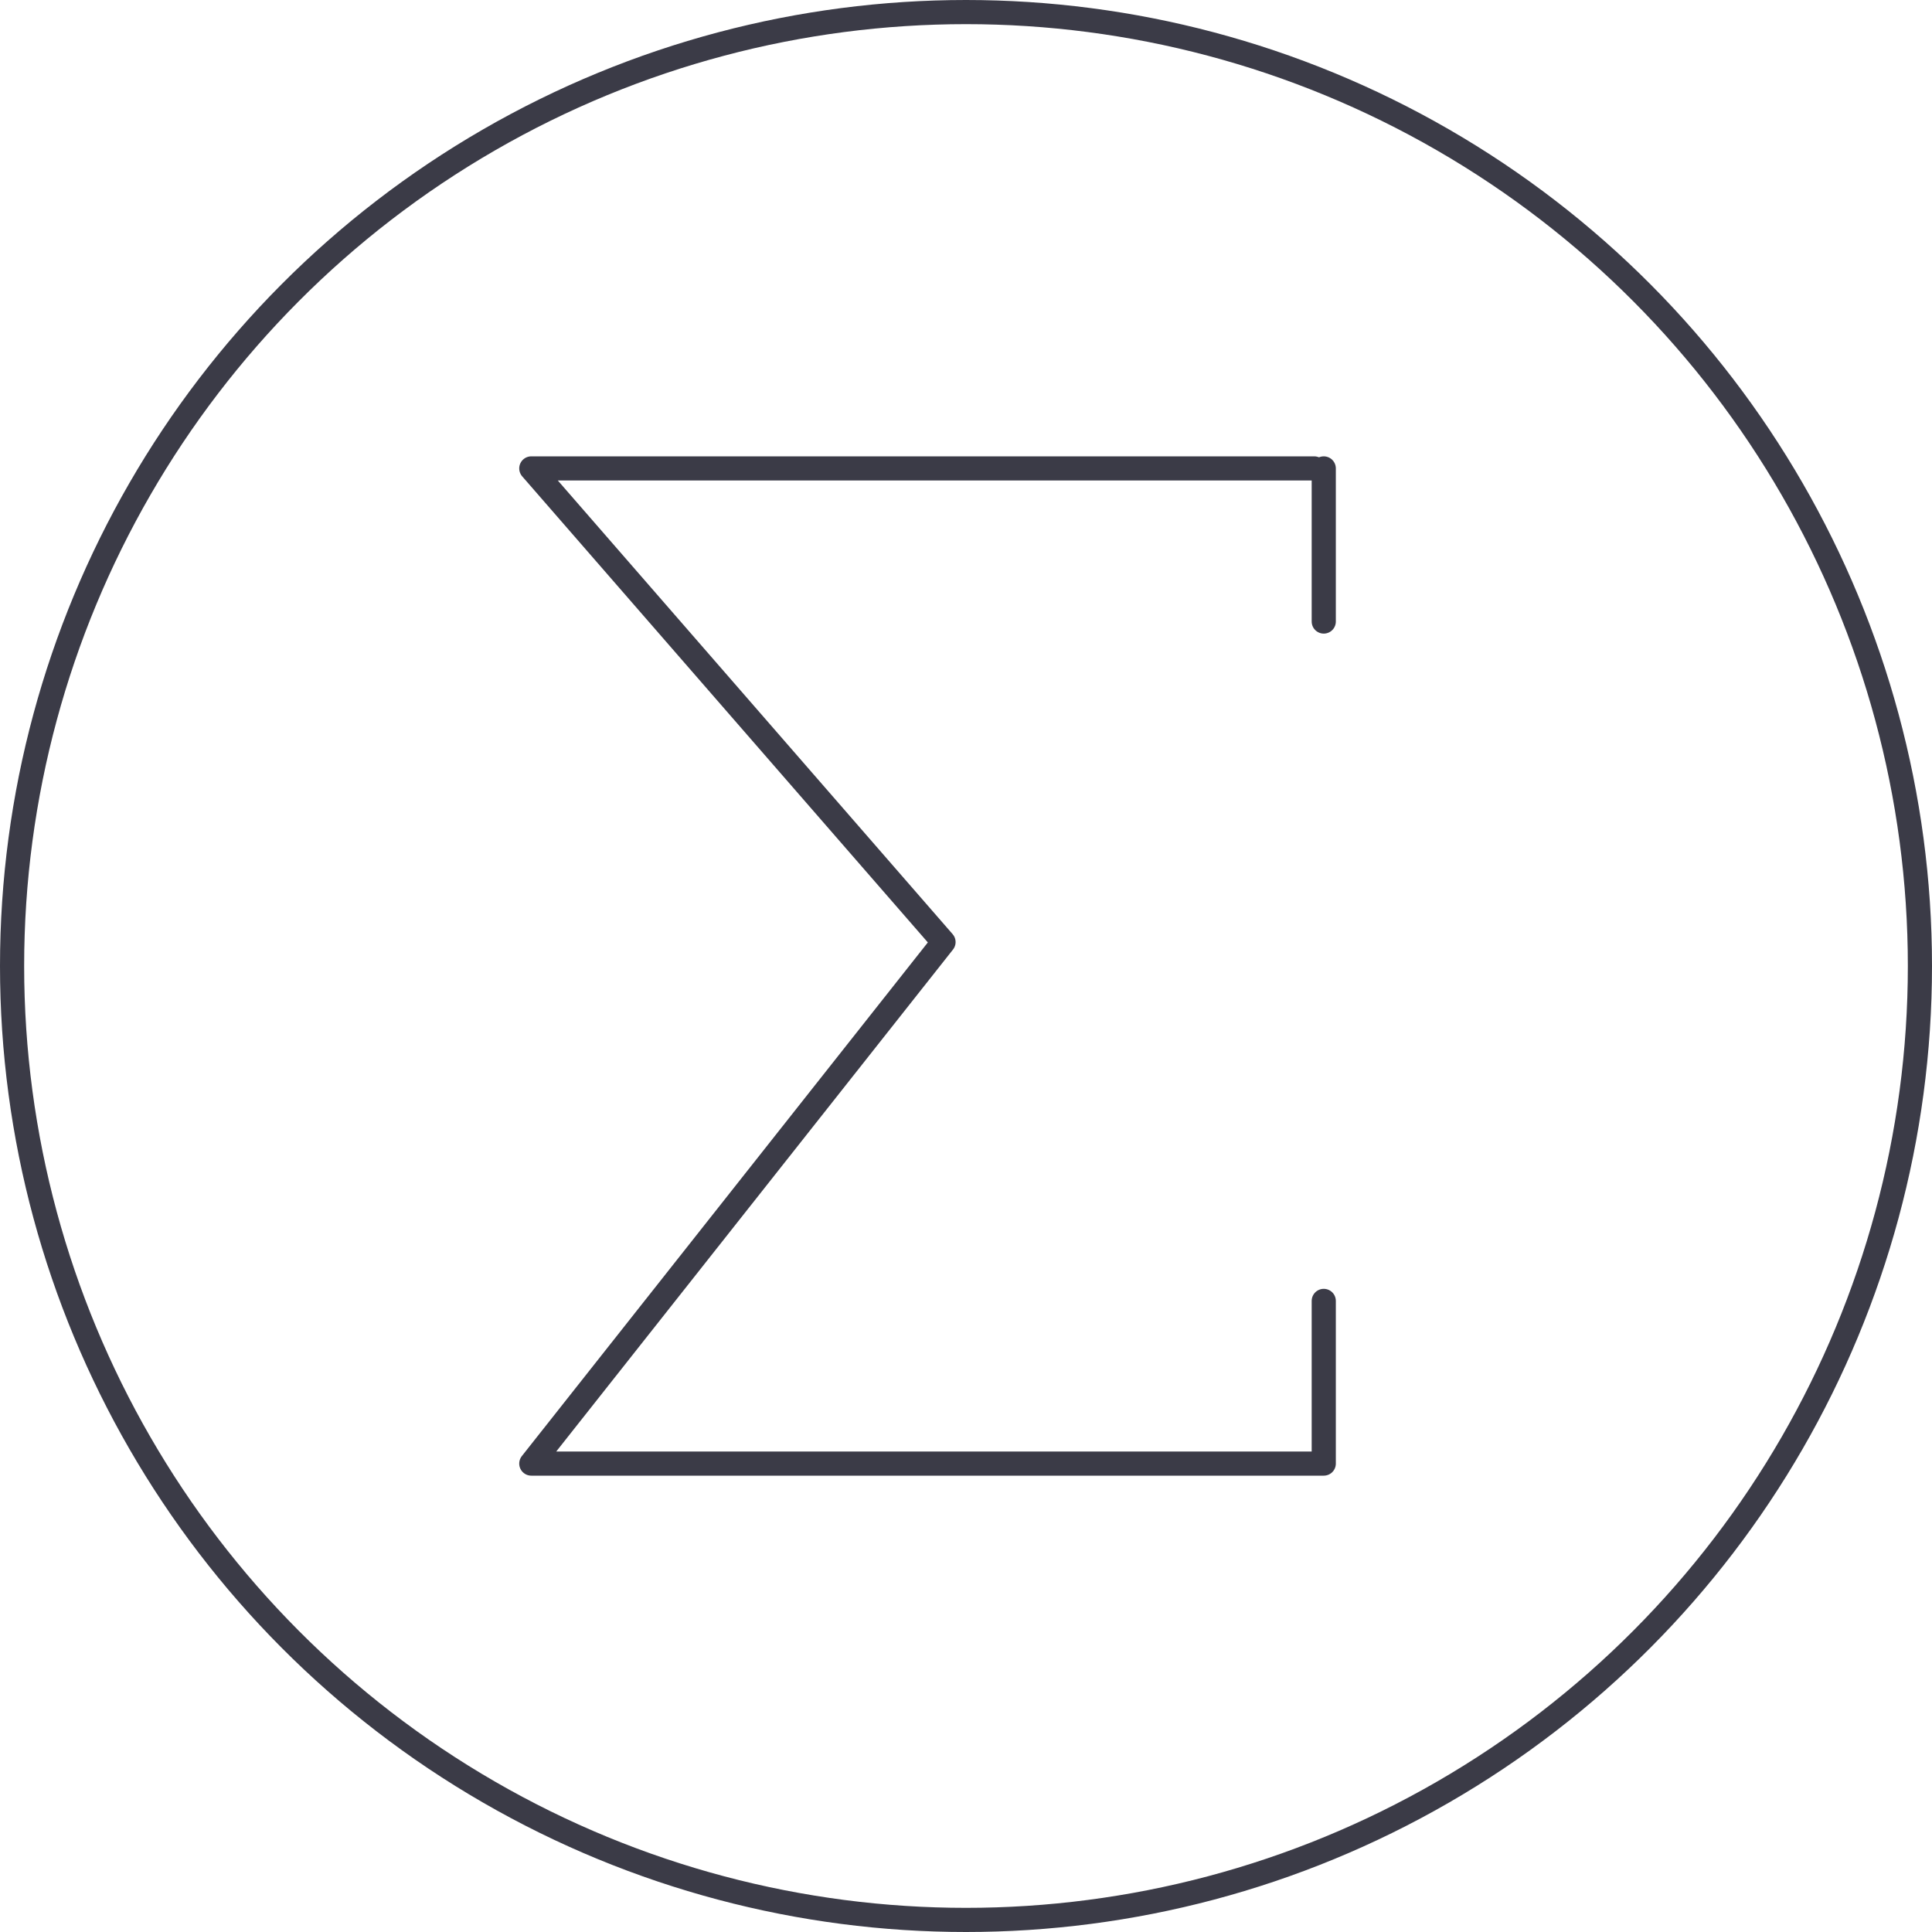
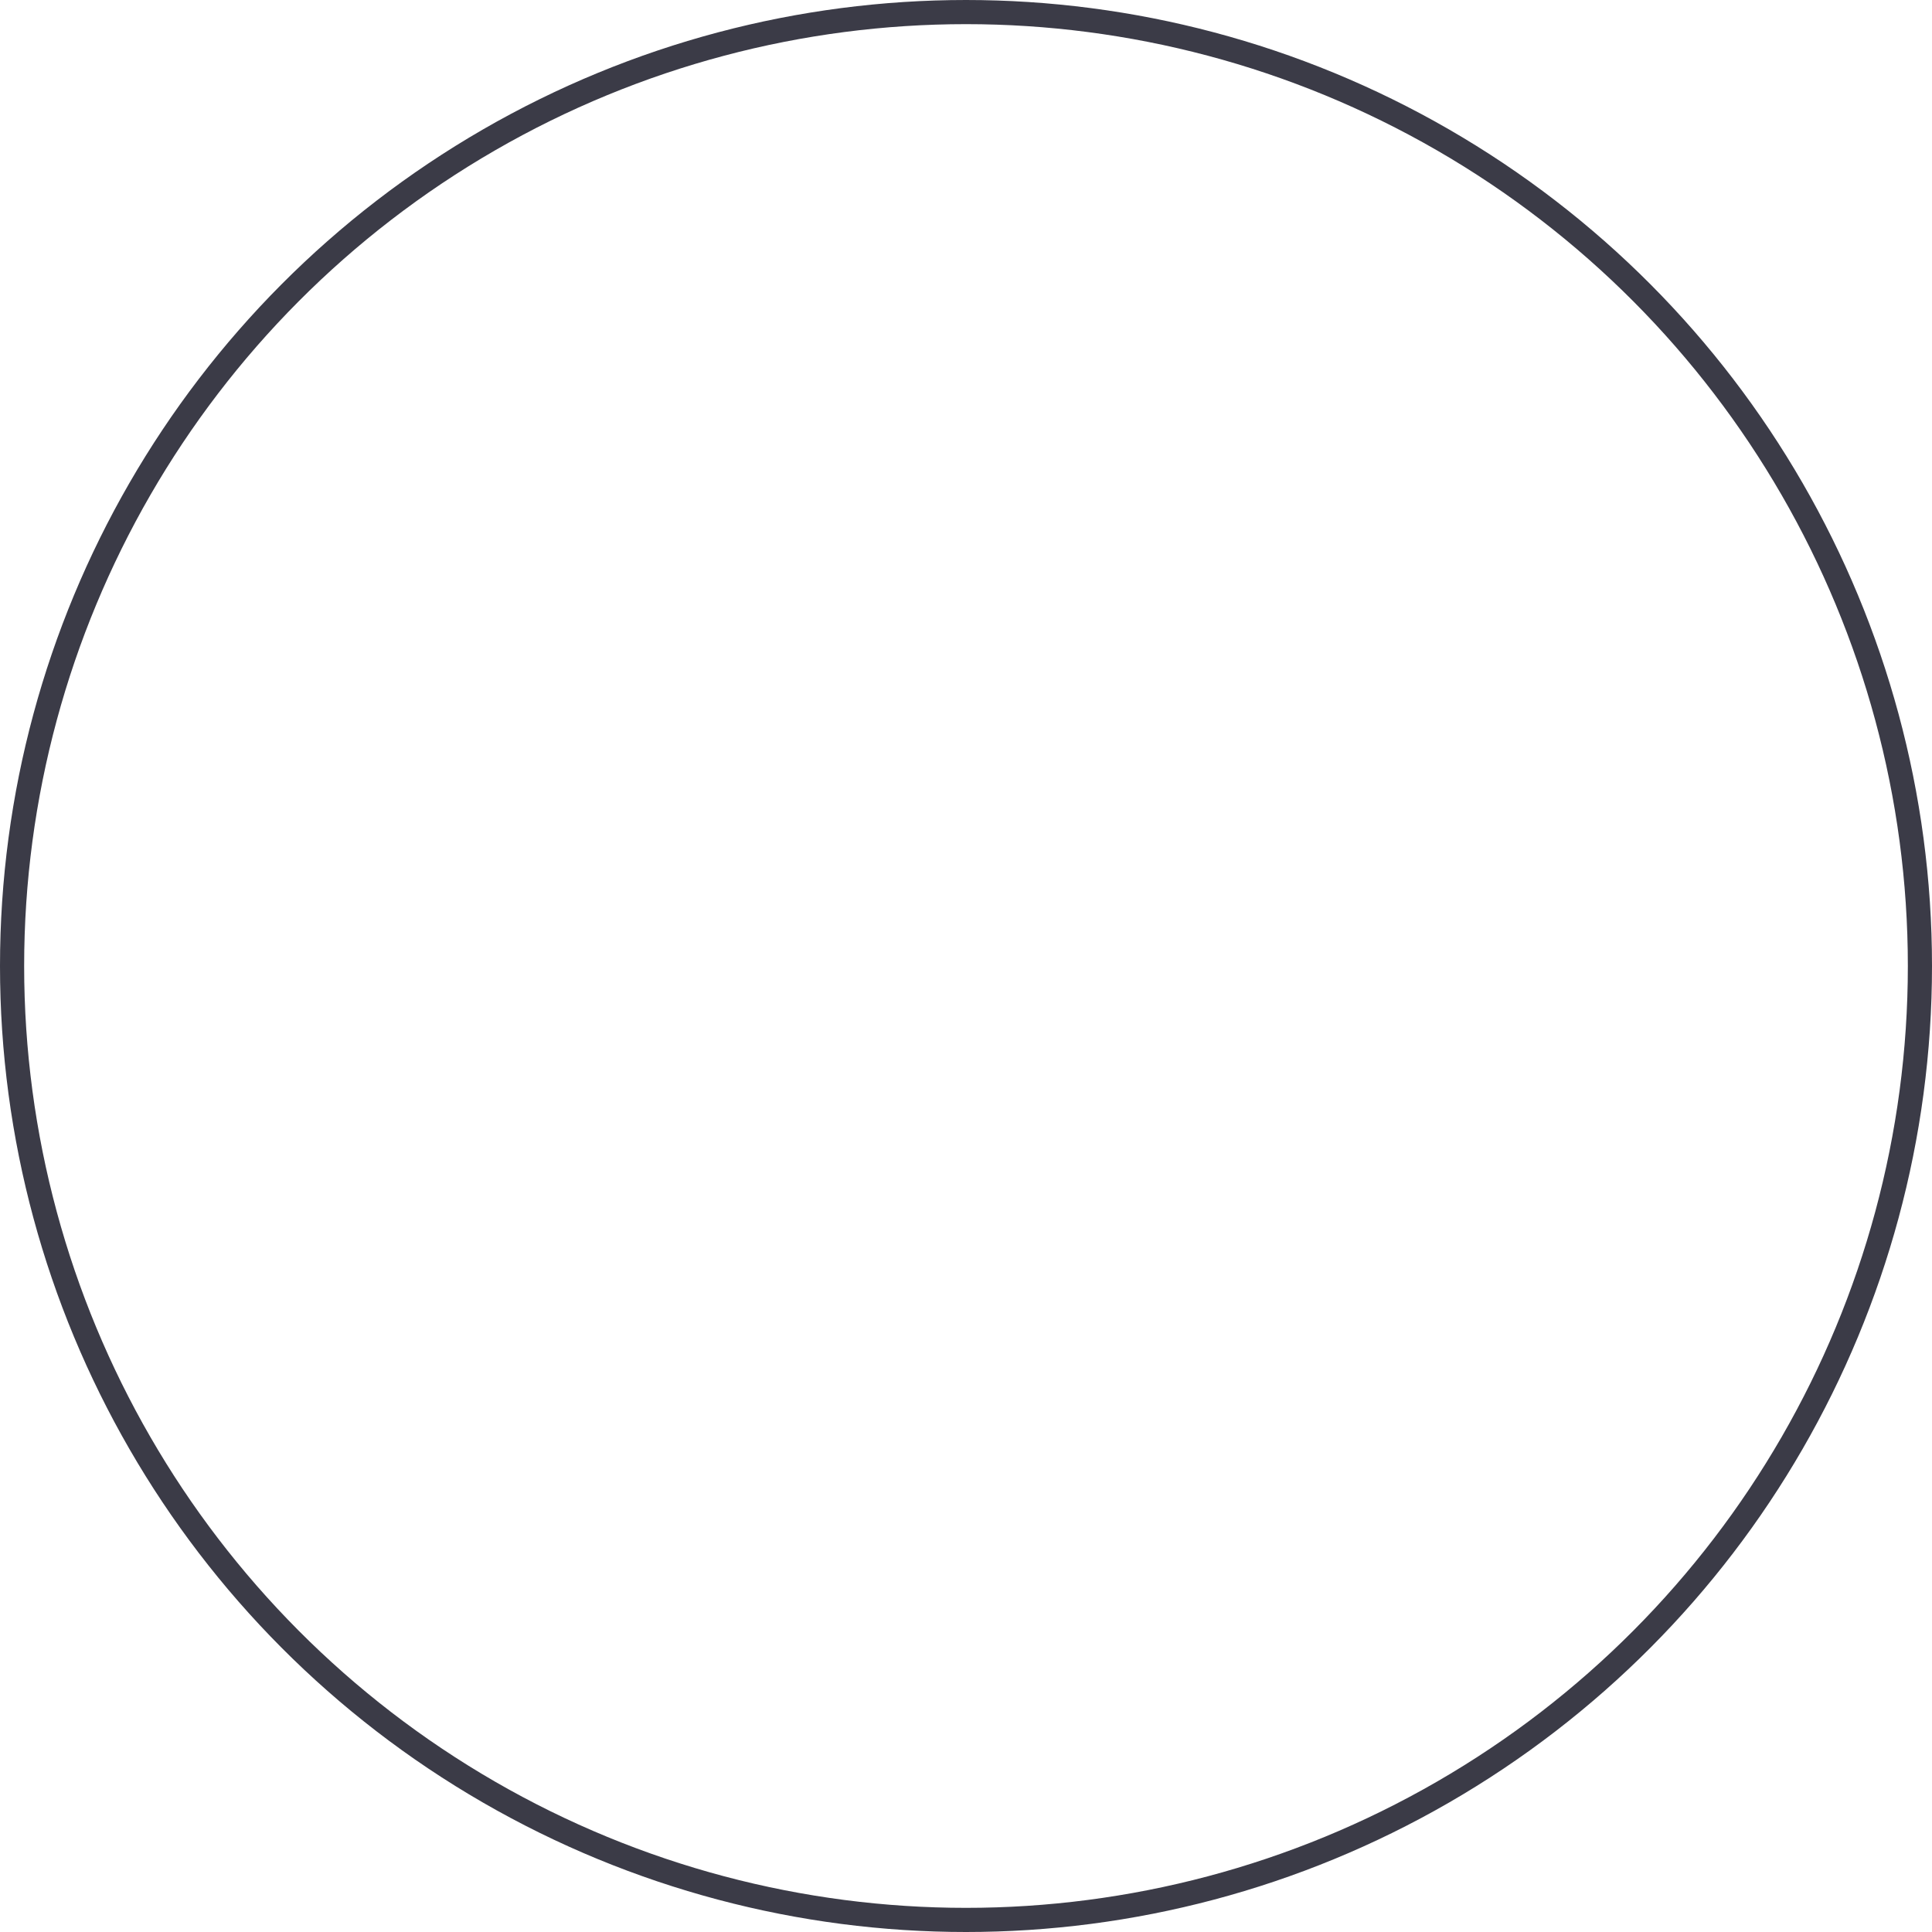
<svg xmlns="http://www.w3.org/2000/svg" width="80px" height="80px" viewBox="0 0 80 80" version="1.1">
  <title>Icons / Illustrative / sigma</title>
  <desc>Created with Sketch.</desc>
  <g id="Icons-/-Illustrative-/-sigma" stroke="none" stroke-width="1" fill="none" fill-rule="evenodd">
    <g id="sigma" stroke="#3B3B47">
      <g id="Icons-/-Illustrative-/-Illustrative-/-Oval">
        <circle id="Oval" cx="40" cy="40" r="39.5" />
      </g>
      <g id="Stroke-3845" transform="translate(22, 19)" stroke-linecap="round" stroke-linejoin="round">
-         <polyline points="32.419 0.396 0 0.396 17.069 20.009 0 41.604 32.814 41.604 32.814 34.868" />
-         <line x1="32.814" y1="6.736" x2="32.814" y2="0.396" />
-       </g>
+         </g>
    </g>
  </g>
</svg>